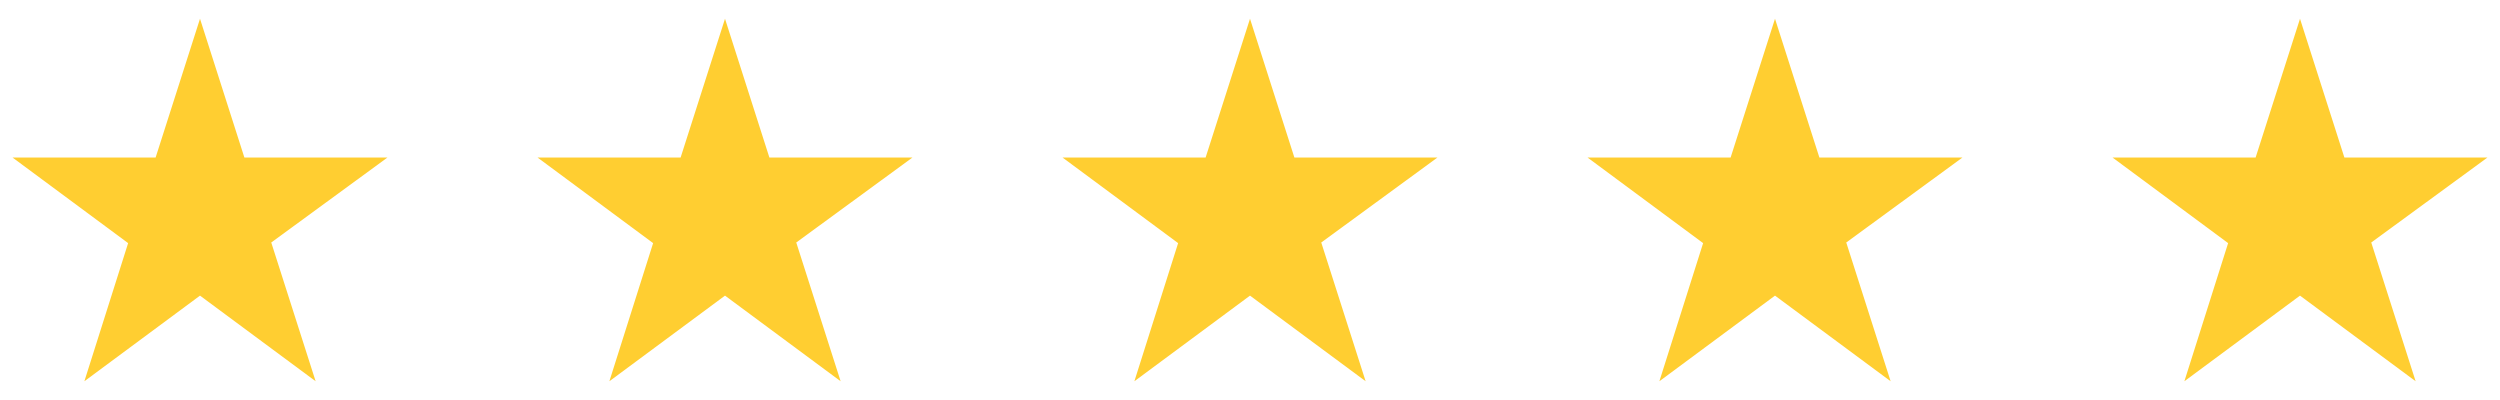
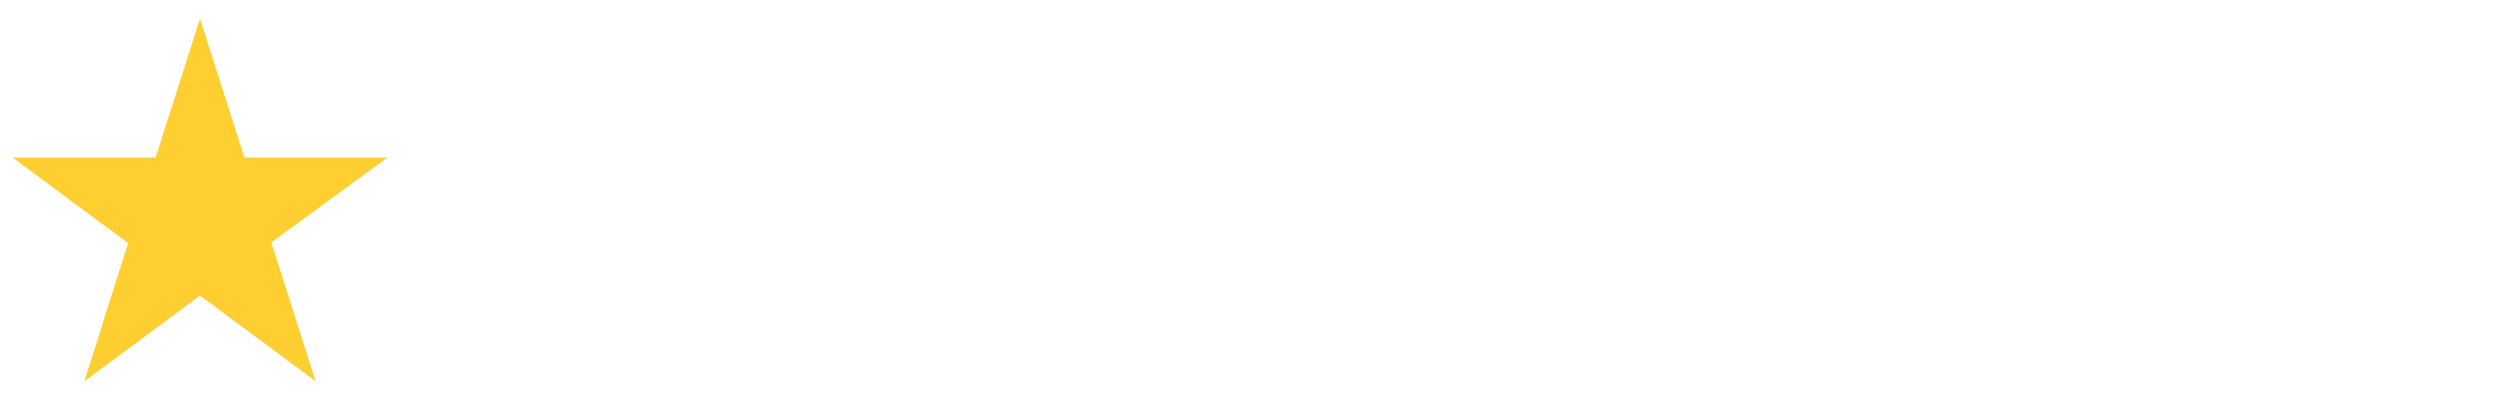
<svg xmlns="http://www.w3.org/2000/svg" width="100" height="16" viewBox="0 0 100 16" fill="none">
  <g clip-path="url(#clip0_40_496)">
    <path d="M15.5 6.3H9.775L8 0.75L6.225 6.3H0.5L5.125 9.725L3.375 15.25L8 11.825L12.625 15.25L10.85 9.7L15.5 6.3Z" fill="#FFCE31" />
  </g>
  <g clip-path="url(#clip1_40_496)">
    <path d="M36.5 6.3H30.775L29 0.75L27.225 6.3H21.5L26.125 9.725L24.375 15.25L29 11.825L33.625 15.25L31.85 9.7L36.5 6.3Z" fill="#FFCE31" />
  </g>
  <g clip-path="url(#clip2_40_496)">
-     <path d="M57.5 6.3H51.775L50 0.75L48.225 6.3H42.5L47.125 9.725L45.375 15.25L50 11.825L54.625 15.25L52.85 9.7L57.5 6.3Z" fill="#FFCE31" />
-   </g>
+     </g>
  <g clip-path="url(#clip3_40_496)">
-     <path d="M78.5 6.3H72.775L71 0.75L69.225 6.3H63.5L68.125 9.725L66.375 15.25L71 11.825L75.625 15.25L73.85 9.7L78.5 6.3Z" fill="#FFCE31" />
+     <path d="M78.5 6.3H72.775L69.225 6.3H63.5L68.125 9.725L66.375 15.25L71 11.825L75.625 15.25L73.85 9.7L78.5 6.3Z" fill="#FFCE31" />
  </g>
  <g clip-path="url(#clip4_40_496)">
-     <path d="M99.5 6.3H93.775L92 0.75L90.225 6.3H84.5L89.125 9.725L87.375 15.25L92 11.825L96.625 15.25L94.85 9.7L99.5 6.3Z" fill="#FFCE31" />
-   </g>
+     </g>
  <defs>
    <clipPath id="clip0_40_496">
      <rect width="16" height="16" fill="white" />
    </clipPath>
    <clipPath id="clip1_40_496">
-       <rect width="16" height="16" fill="white" transform="translate(21)" />
-     </clipPath>
+       </clipPath>
    <clipPath id="clip2_40_496">
      <rect width="16" height="16" fill="white" transform="translate(42)" />
    </clipPath>
    <clipPath id="clip3_40_496">
-       <rect width="16" height="16" fill="white" transform="translate(63)" />
-     </clipPath>
+       </clipPath>
    <clipPath id="clip4_40_496">
-       <rect width="16" height="16" fill="white" transform="translate(84)" />
-     </clipPath>
+       </clipPath>
  </defs>
</svg>